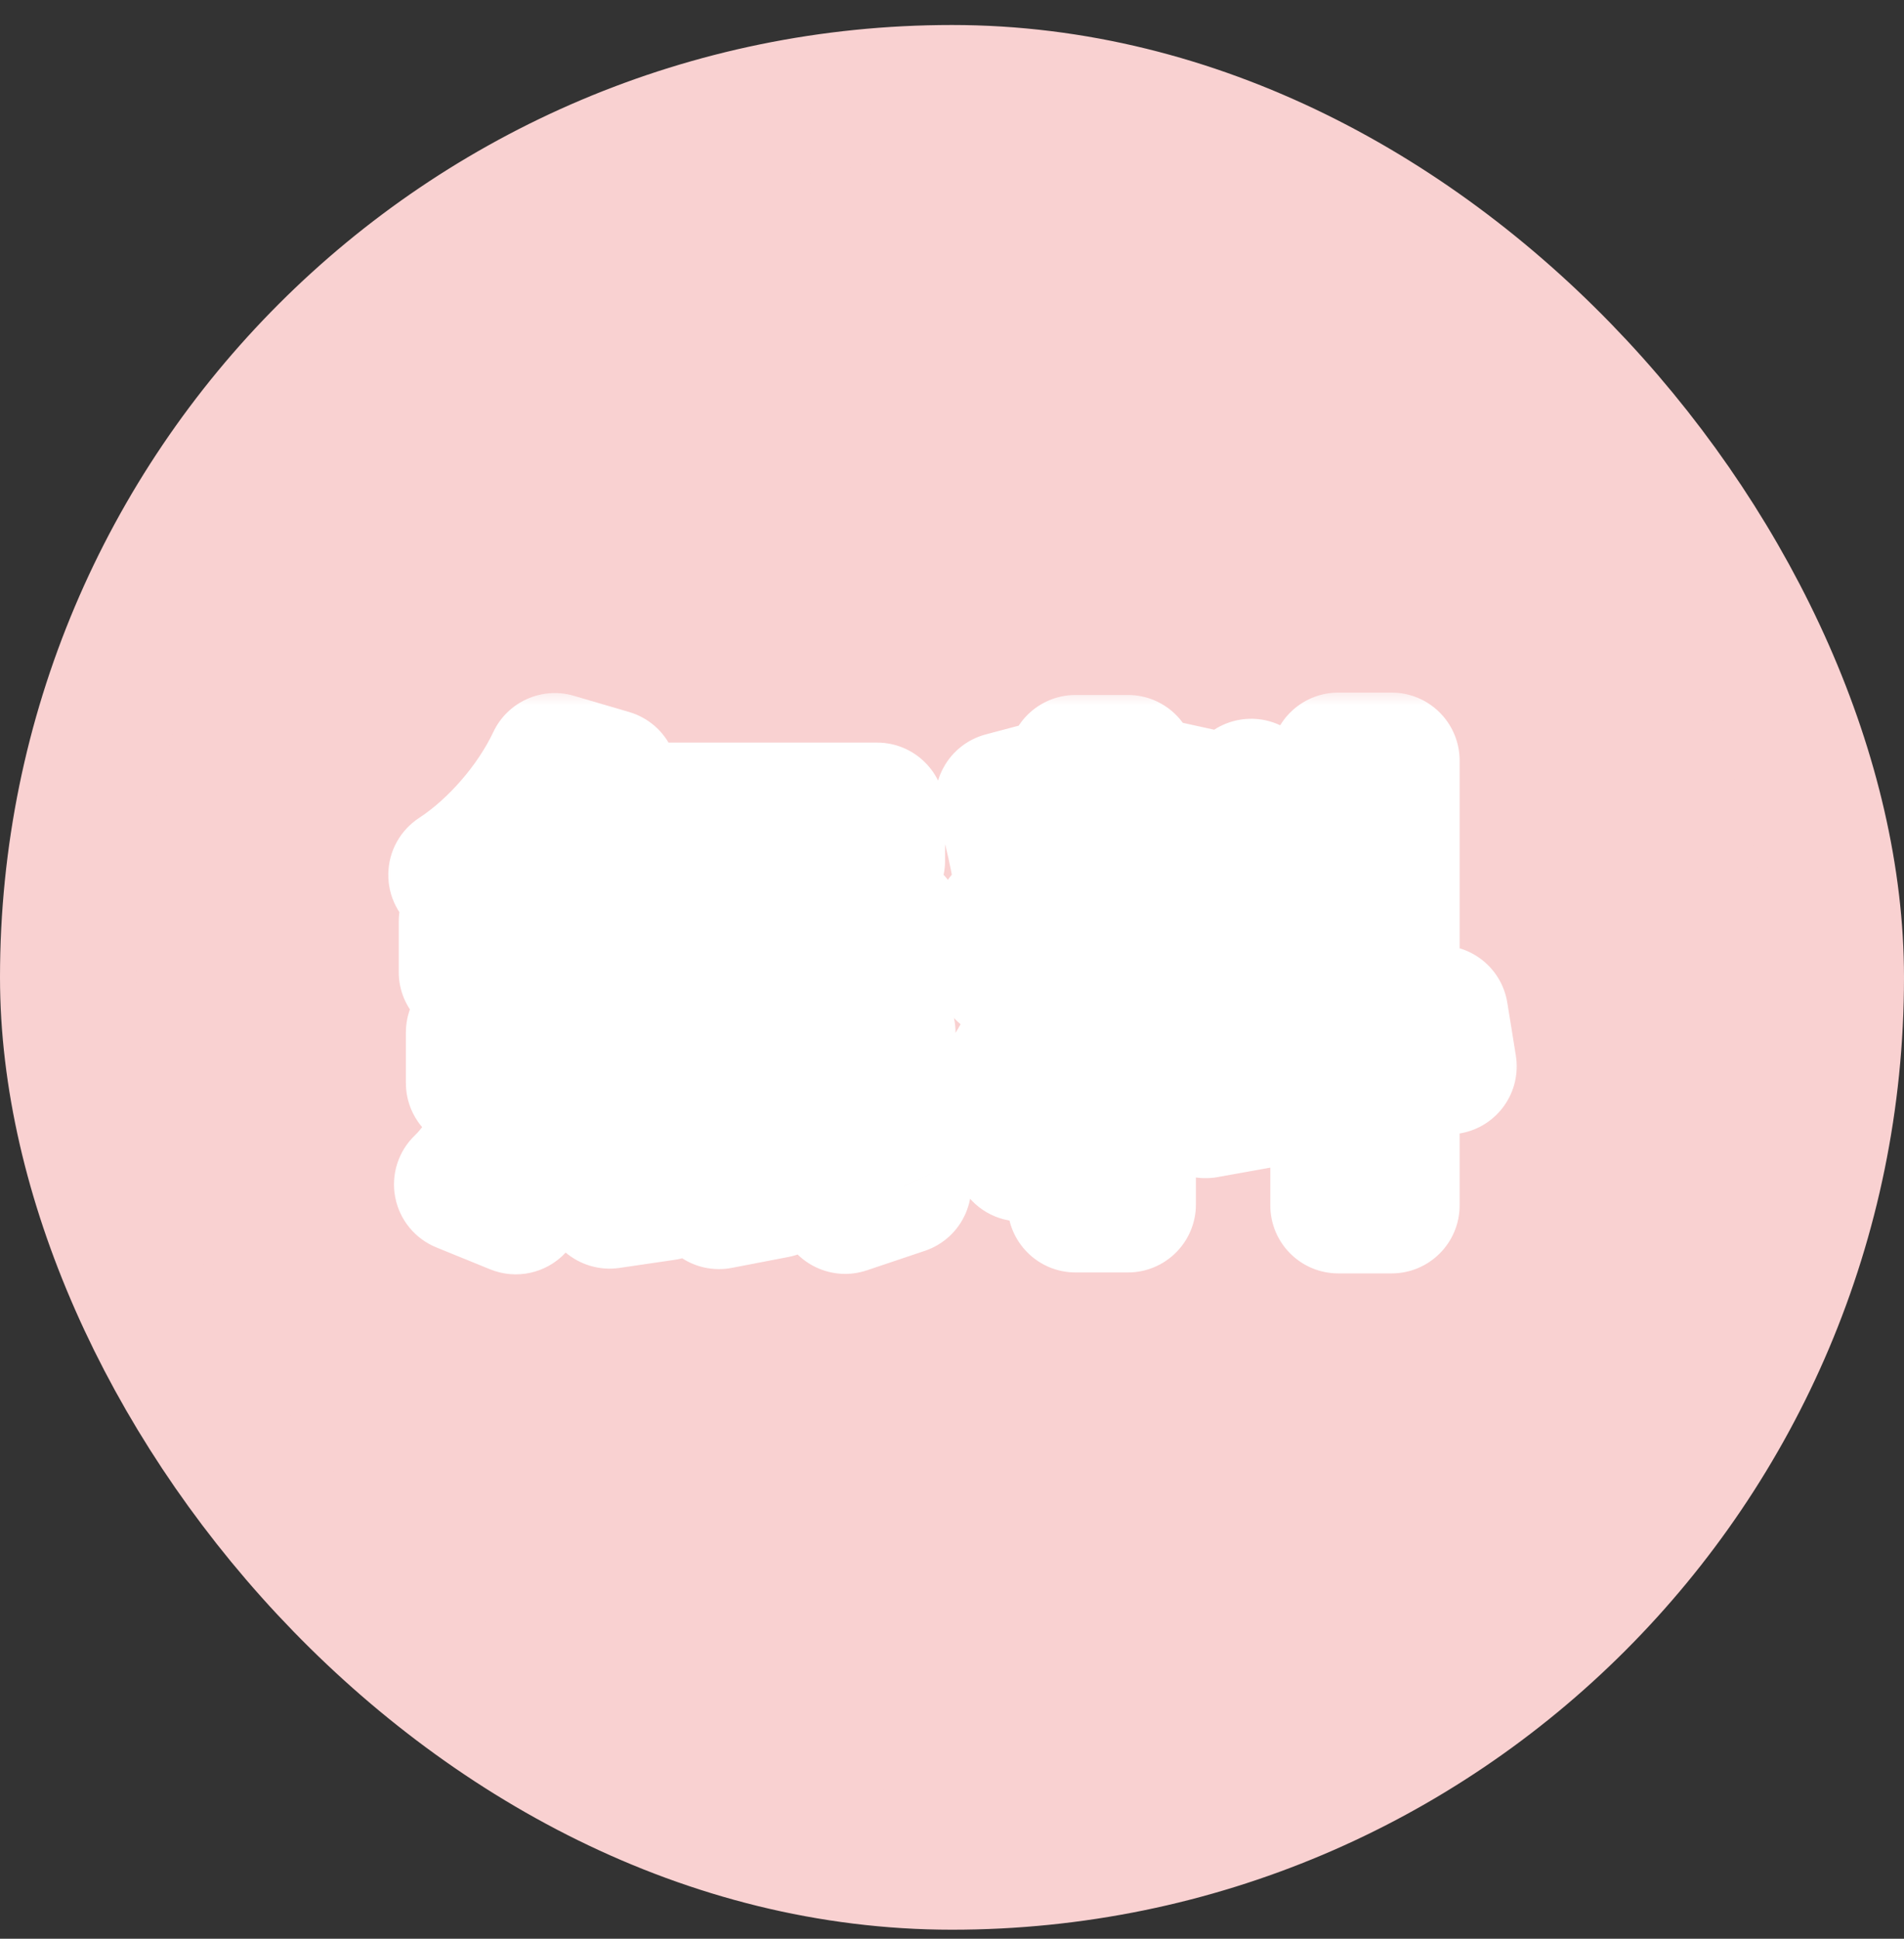
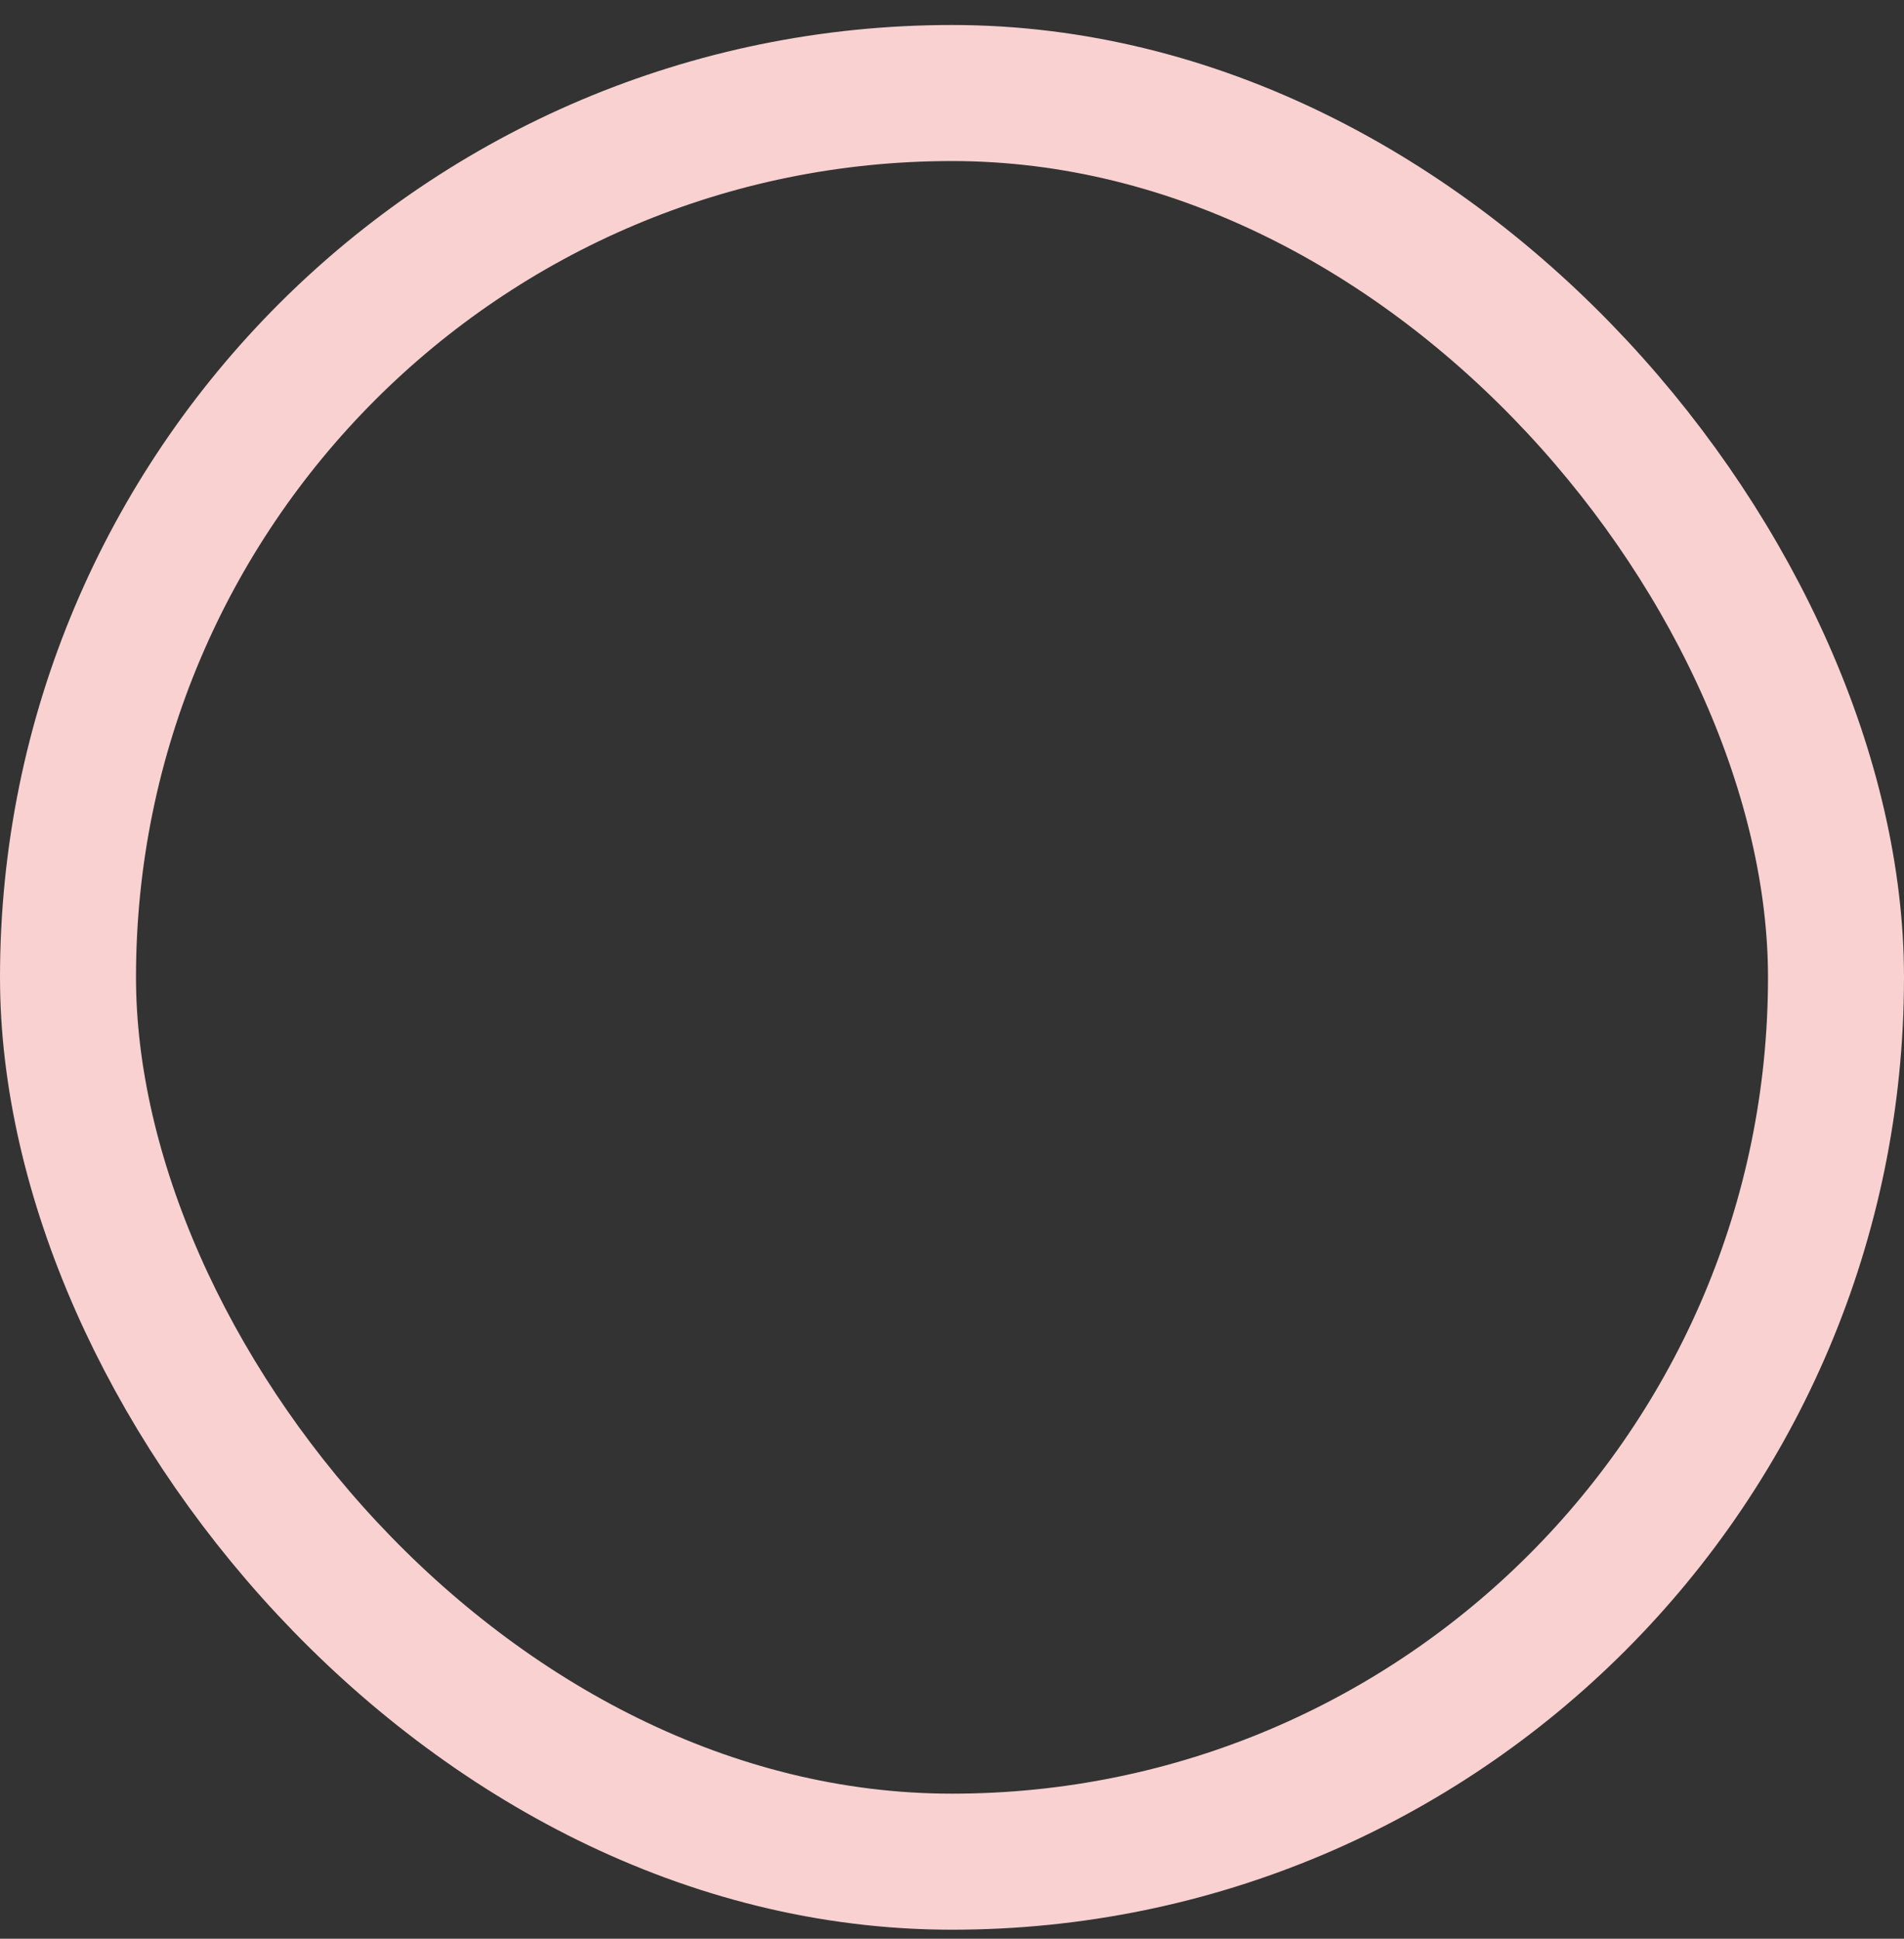
<svg xmlns="http://www.w3.org/2000/svg" width="56" height="57" viewBox="0 0 56 57" fill="none">
  <rect x="0" y="0" width="56" height="57" fill="#333333" stroke="none" />
-   <rect x="2" y="2.735" width="52" height="52" rx="26" fill="#F9D1D1" />
  <rect x="2" y="2.735" width="52" height="52" rx="26" stroke="#F9D1D1" stroke-width="4" />
  <mask id="path-2-outside-1_46478_11726" maskUnits="userSpaceOnUse" x="11" y="20.235" width="34" height="18" fill="black">
    <rect fill="white" x="11" y="20.235" width="34" height="18" />
-     <path d="M22.954 27.095V25.303H21.89V27.095H22.954ZM22.954 30.357V28.579H21.89V30.357H22.954ZM17.074 28.579V30.357H18.082V28.579H17.074ZM20.504 28.579H19.468V30.357H20.504V28.579ZM19.468 27.095H20.504V25.303H19.468V27.095ZM17.074 25.303V27.095H18.082V25.303H17.074ZM15.604 27.095V26.087C15.324 26.353 15.058 26.605 14.778 26.815C14.47 26.521 13.798 25.989 13.42 25.723C14.596 24.953 15.702 23.679 16.318 22.377L17.942 22.853C17.788 23.189 17.606 23.511 17.396 23.833H25.796V25.303H24.48V27.095H26.3V28.579H24.48V30.357H26.104V31.841H13.938V30.357H15.604V28.579H13.728V27.095H15.604ZM15.17 35.467L13.588 34.823C14.204 34.235 14.834 33.157 15.156 32.135L16.766 32.527C16.458 33.591 15.856 34.739 15.17 35.467ZM17.662 32.625L19.216 32.443C19.384 33.297 19.538 34.403 19.552 35.061L17.928 35.299C17.928 34.627 17.816 33.479 17.662 32.625ZM20.434 32.653L22.002 32.387C22.338 33.213 22.688 34.305 22.814 34.991L21.148 35.313C21.064 34.641 20.742 33.507 20.434 32.653ZM23.206 32.583L24.802 32.079C25.432 32.933 26.216 34.109 26.566 34.879L24.858 35.453C24.564 34.711 23.822 33.479 23.206 32.583ZM39.026 24.827L38.172 26.073C37.738 25.527 36.772 24.771 36.002 24.253L36.8 23.133C37.584 23.595 38.578 24.309 39.026 24.827ZM35.358 27.781L36.142 26.577C36.954 27.011 37.99 27.697 38.494 28.187L37.654 29.517C37.192 29.013 36.17 28.257 35.358 27.781ZM34.098 23.147L35.498 23.455C35.134 24.575 34.728 25.905 34.378 26.717L33.328 26.423C33.622 25.541 33.944 24.127 34.098 23.147ZM31.382 26.423L30.136 26.745C30.108 25.891 29.828 24.533 29.506 23.525L30.668 23.217C31.032 24.225 31.312 25.555 31.382 26.423ZM35.204 31.029L34.182 32.317C33.972 31.869 33.58 31.141 33.174 30.497V35.411H31.634V30.469C31.186 31.771 30.626 33.073 30.024 33.913C29.884 33.409 29.52 32.653 29.268 32.191C29.968 31.337 30.682 29.839 31.116 28.565H29.52V27.011H31.634V22.433H33.174V27.011H35.246V28.565H33.174V28.663C33.58 29.069 34.91 30.637 35.204 31.029ZM42.61 31.351L40.93 31.659V35.439H39.362V31.939L35.456 32.639L35.204 31.085L39.362 30.343V22.363H40.93V30.063L42.358 29.797L42.61 31.351Z" />
  </mask>
-   <path d="M22.954 27.095V25.303H21.89V27.095H22.954ZM22.954 30.357V28.579H21.89V30.357H22.954ZM17.074 28.579V30.357H18.082V28.579H17.074ZM20.504 28.579H19.468V30.357H20.504V28.579ZM19.468 27.095H20.504V25.303H19.468V27.095ZM17.074 25.303V27.095H18.082V25.303H17.074ZM15.604 27.095V26.087C15.324 26.353 15.058 26.605 14.778 26.815C14.47 26.521 13.798 25.989 13.42 25.723C14.596 24.953 15.702 23.679 16.318 22.377L17.942 22.853C17.788 23.189 17.606 23.511 17.396 23.833H25.796V25.303H24.48V27.095H26.3V28.579H24.48V30.357H26.104V31.841H13.938V30.357H15.604V28.579H13.728V27.095H15.604ZM15.17 35.467L13.588 34.823C14.204 34.235 14.834 33.157 15.156 32.135L16.766 32.527C16.458 33.591 15.856 34.739 15.17 35.467ZM17.662 32.625L19.216 32.443C19.384 33.297 19.538 34.403 19.552 35.061L17.928 35.299C17.928 34.627 17.816 33.479 17.662 32.625ZM20.434 32.653L22.002 32.387C22.338 33.213 22.688 34.305 22.814 34.991L21.148 35.313C21.064 34.641 20.742 33.507 20.434 32.653ZM23.206 32.583L24.802 32.079C25.432 32.933 26.216 34.109 26.566 34.879L24.858 35.453C24.564 34.711 23.822 33.479 23.206 32.583ZM39.026 24.827L38.172 26.073C37.738 25.527 36.772 24.771 36.002 24.253L36.8 23.133C37.584 23.595 38.578 24.309 39.026 24.827ZM35.358 27.781L36.142 26.577C36.954 27.011 37.99 27.697 38.494 28.187L37.654 29.517C37.192 29.013 36.17 28.257 35.358 27.781ZM34.098 23.147L35.498 23.455C35.134 24.575 34.728 25.905 34.378 26.717L33.328 26.423C33.622 25.541 33.944 24.127 34.098 23.147ZM31.382 26.423L30.136 26.745C30.108 25.891 29.828 24.533 29.506 23.525L30.668 23.217C31.032 24.225 31.312 25.555 31.382 26.423ZM35.204 31.029L34.182 32.317C33.972 31.869 33.58 31.141 33.174 30.497V35.411H31.634V30.469C31.186 31.771 30.626 33.073 30.024 33.913C29.884 33.409 29.52 32.653 29.268 32.191C29.968 31.337 30.682 29.839 31.116 28.565H29.52V27.011H31.634V22.433H33.174V27.011H35.246V28.565H33.174V28.663C33.58 29.069 34.91 30.637 35.204 31.029ZM42.61 31.351L40.93 31.659V35.439H39.362V31.939L35.456 32.639L35.204 31.085L39.362 30.343V22.363H40.93V30.063L42.358 29.797L42.61 31.351Z" fill="#E52E2E" />
-   <path d="M22.954 27.095V29.095C24.059 29.095 24.954 28.199 24.954 27.095H22.954ZM22.954 25.303H24.954C24.954 24.198 24.059 23.303 22.954 23.303V25.303ZM21.89 25.303V23.303C20.785 23.303 19.89 24.198 19.89 25.303H21.89ZM21.89 27.095H19.89C19.89 28.199 20.785 29.095 21.89 29.095V27.095ZM22.954 30.357V32.357C24.059 32.357 24.954 31.461 24.954 30.357H22.954ZM22.954 28.579H24.954C24.954 27.474 24.059 26.579 22.954 26.579V28.579ZM21.89 28.579V26.579C20.785 26.579 19.89 27.474 19.89 28.579H21.89ZM21.89 30.357H19.89C19.89 31.461 20.785 32.357 21.89 32.357V30.357ZM17.074 28.579V26.579C15.969 26.579 15.074 27.474 15.074 28.579H17.074ZM17.074 30.357H15.074C15.074 31.461 15.969 32.357 17.074 32.357V30.357ZM18.082 30.357V32.357C19.187 32.357 20.082 31.461 20.082 30.357H18.082ZM18.082 28.579H20.082C20.082 27.474 19.187 26.579 18.082 26.579V28.579ZM20.504 28.579H22.504C22.504 27.474 21.609 26.579 20.504 26.579V28.579ZM19.468 28.579V26.579C18.363 26.579 17.468 27.474 17.468 28.579H19.468ZM19.468 30.357H17.468C17.468 31.461 18.363 32.357 19.468 32.357V30.357ZM20.504 30.357V32.357C21.609 32.357 22.504 31.461 22.504 30.357H20.504ZM19.468 27.095H17.468C17.468 28.199 18.363 29.095 19.468 29.095V27.095ZM20.504 27.095V29.095C21.609 29.095 22.504 28.199 22.504 27.095H20.504ZM20.504 25.303H22.504C22.504 24.198 21.609 23.303 20.504 23.303V25.303ZM19.468 25.303V23.303C18.363 23.303 17.468 24.198 17.468 25.303H19.468ZM17.074 25.303V23.303C15.969 23.303 15.074 24.198 15.074 25.303H17.074ZM17.074 27.095H15.074C15.074 28.199 15.969 29.095 17.074 29.095V27.095ZM18.082 27.095V29.095C19.187 29.095 20.082 28.199 20.082 27.095H18.082ZM18.082 25.303H20.082C20.082 24.198 19.187 23.303 18.082 23.303V25.303ZM15.604 27.095V29.095C16.709 29.095 17.604 28.199 17.604 27.095H15.604ZM15.604 26.087H17.604C17.604 25.287 17.128 24.564 16.393 24.249C15.658 23.934 14.806 24.086 14.226 24.637L15.604 26.087ZM14.778 26.815L13.397 28.262C14.104 28.937 15.196 29.002 15.978 28.415L14.778 26.815ZM13.42 25.723L12.324 24.05C11.77 24.413 11.431 25.027 11.42 25.689C11.409 26.352 11.727 26.977 12.269 27.358L13.42 25.723ZM16.318 22.377L16.881 20.458C15.936 20.181 14.931 20.632 14.51 21.521L16.318 22.377ZM17.942 22.853L19.76 23.686C20.002 23.158 20.003 22.551 19.762 22.023C19.521 21.494 19.062 21.097 18.505 20.934L17.942 22.853ZM17.396 23.833L15.721 22.74C15.32 23.355 15.288 24.14 15.637 24.785C15.987 25.431 16.662 25.833 17.396 25.833V23.833ZM25.796 23.833H27.796C27.796 22.728 26.901 21.833 25.796 21.833V23.833ZM25.796 25.303V27.303C26.901 27.303 27.796 26.407 27.796 25.303H25.796ZM24.48 25.303V23.303C23.375 23.303 22.48 24.198 22.48 25.303H24.48ZM24.48 27.095H22.48C22.48 28.199 23.375 29.095 24.48 29.095V27.095ZM26.3 27.095H28.3C28.3 25.99 27.405 25.095 26.3 25.095V27.095ZM26.3 28.579V30.579C27.405 30.579 28.3 29.683 28.3 28.579H26.3ZM24.48 28.579V26.579C23.375 26.579 22.48 27.474 22.48 28.579H24.48ZM24.48 30.357H22.48C22.48 31.461 23.375 32.357 24.48 32.357V30.357ZM26.104 30.357H28.104C28.104 29.252 27.209 28.357 26.104 28.357V30.357ZM26.104 31.841V33.841C27.209 33.841 28.104 32.945 28.104 31.841H26.104ZM13.938 31.841H11.938C11.938 32.945 12.833 33.841 13.938 33.841V31.841ZM13.938 30.357V28.357C12.833 28.357 11.938 29.252 11.938 30.357H13.938ZM15.604 30.357V32.357C16.709 32.357 17.604 31.461 17.604 30.357H15.604ZM15.604 28.579H17.604C17.604 27.474 16.709 26.579 15.604 26.579V28.579ZM13.728 28.579H11.728C11.728 29.683 12.623 30.579 13.728 30.579V28.579ZM13.728 27.095V25.095C12.623 25.095 11.728 25.99 11.728 27.095H13.728ZM15.17 35.467L14.416 37.319C15.181 37.631 16.059 37.44 16.626 36.839L15.17 35.467ZM13.588 34.823L12.207 33.376C11.716 33.845 11.496 34.53 11.623 35.196C11.75 35.863 12.206 36.419 12.834 36.675L13.588 34.823ZM15.156 32.135L15.629 30.192C14.606 29.942 13.565 30.529 13.248 31.534L15.156 32.135ZM16.766 32.527L18.687 33.083C18.839 32.559 18.77 31.996 18.497 31.524C18.223 31.052 17.769 30.713 17.239 30.584L16.766 32.527ZM17.662 32.625L17.429 30.638C16.881 30.703 16.384 30.991 16.055 31.434C15.727 31.877 15.596 32.437 15.694 32.98L17.662 32.625ZM19.216 32.443L21.178 32.057C20.977 31.032 20.021 30.335 18.983 30.456L19.216 32.443ZM19.552 35.061L19.842 37.04C20.84 36.894 21.573 36.027 21.552 35.018L19.552 35.061ZM17.928 35.299H15.928C15.928 35.88 16.181 36.432 16.62 36.812C17.06 37.192 17.643 37.362 18.218 37.278L17.928 35.299ZM20.434 32.653L20.099 30.681C19.515 30.78 19.005 31.133 18.707 31.645C18.408 32.156 18.352 32.774 18.553 33.331L20.434 32.653ZM22.002 32.387L23.855 31.633C23.501 30.765 22.592 30.258 21.668 30.415L22.002 32.387ZM22.814 34.991L23.194 36.955C24.271 36.746 24.979 35.709 24.781 34.63L22.814 34.991ZM21.148 35.313L19.163 35.561C19.232 36.11 19.525 36.606 19.973 36.932C20.421 37.257 20.984 37.382 21.527 37.276L21.148 35.313ZM23.206 32.583L22.604 30.676C21.999 30.867 21.521 31.333 21.315 31.932C21.109 32.532 21.199 33.194 21.558 33.716L23.206 32.583ZM24.802 32.079L26.411 30.892C25.904 30.203 25.015 29.914 24.2 30.172L24.802 32.079ZM26.566 34.879L27.203 36.775C27.74 36.594 28.175 36.195 28.4 35.676C28.626 35.157 28.621 34.566 28.387 34.051L26.566 34.879ZM24.858 35.453L22.999 36.19C23.39 37.178 24.487 37.687 25.495 37.349L24.858 35.453ZM24.954 27.095V25.303H20.954V27.095H24.954ZM22.954 23.303H21.89V27.303H22.954V23.303ZM19.89 25.303V27.095H23.89V25.303H19.89ZM21.89 29.095H22.954V25.095H21.89V29.095ZM24.954 30.357V28.579H20.954V30.357H24.954ZM22.954 26.579H21.89V30.579H22.954V26.579ZM19.89 28.579V30.357H23.89V28.579H19.89ZM21.89 32.357H22.954V28.357H21.89V32.357ZM15.074 28.579V30.357H19.074V28.579H15.074ZM17.074 32.357H18.082V28.357H17.074V32.357ZM20.082 30.357V28.579H16.082V30.357H20.082ZM18.082 26.579H17.074V30.579H18.082V26.579ZM20.504 26.579H19.468V30.579H20.504V26.579ZM17.468 28.579V30.357H21.468V28.579H17.468ZM19.468 32.357H20.504V28.357H19.468V32.357ZM22.504 30.357V28.579H18.504V30.357H22.504ZM19.468 29.095H20.504V25.095H19.468V29.095ZM22.504 27.095V25.303H18.504V27.095H22.504ZM20.504 23.303H19.468V27.303H20.504V23.303ZM17.468 25.303V27.095H21.468V25.303H17.468ZM15.074 25.303V27.095H19.074V25.303H15.074ZM17.074 29.095H18.082V25.095H17.074V29.095ZM20.082 27.095V25.303H16.082V27.095H20.082ZM18.082 23.303H17.074V27.303H18.082V23.303ZM17.604 27.095V26.087H13.604V27.095H17.604ZM14.226 24.637C13.93 24.918 13.749 25.087 13.578 25.215L15.978 28.415C16.367 28.123 16.718 27.788 16.982 27.537L14.226 24.637ZM16.159 25.368C15.756 24.984 14.999 24.389 14.571 24.087L12.269 27.358C12.597 27.589 13.184 28.058 13.397 28.262L16.159 25.368ZM14.516 27.396C16.005 26.421 17.355 24.861 18.126 23.232L14.51 21.521C14.049 22.497 13.187 23.485 12.324 24.05L14.516 27.396ZM15.755 24.296L17.38 24.772L18.505 20.934L16.881 20.458L15.755 24.296ZM16.124 22.02C16.017 22.252 15.886 22.487 15.721 22.74L19.071 24.925C19.326 24.535 19.558 24.126 19.76 23.686L16.124 22.02ZM17.396 25.833H25.796V21.833H17.396V25.833ZM23.796 23.833V25.303H27.796V23.833H23.796ZM25.796 23.303H24.48V27.303H25.796V23.303ZM22.48 25.303V27.095H26.48V25.303H22.48ZM24.48 29.095H26.3V25.095H24.48V29.095ZM24.3 27.095V28.579H28.3V27.095H24.3ZM26.3 26.579H24.48V30.579H26.3V26.579ZM22.48 28.579V30.357H26.48V28.579H22.48ZM24.48 32.357H26.104V28.357H24.48V32.357ZM24.104 30.357V31.841H28.104V30.357H24.104ZM26.104 29.841H13.938V33.841H26.104V29.841ZM15.938 31.841V30.357H11.938V31.841H15.938ZM13.938 32.357H15.604V28.357H13.938V32.357ZM17.604 30.357V28.579H13.604V30.357H17.604ZM15.604 26.579H13.728V30.579H15.604V26.579ZM15.728 28.579V27.095H11.728V28.579H15.728ZM13.728 29.095H15.604V25.095H13.728V29.095ZM15.924 33.614L14.342 32.971L12.834 36.675L14.416 37.319L15.924 33.614ZM14.969 36.27C15.883 35.397 16.665 34 17.064 32.736L13.248 31.534C13.003 32.313 12.525 33.072 12.207 33.376L14.969 36.27ZM14.683 34.078L16.293 34.47L17.239 30.584L15.629 30.192L14.683 34.078ZM14.845 31.971C14.605 32.8 14.137 33.646 13.714 34.095L16.626 36.839C17.575 35.831 18.311 34.381 18.687 33.083L14.845 31.971ZM17.895 34.611L19.449 34.429L18.983 30.456L17.429 30.638L17.895 34.611ZM17.254 32.829C17.413 33.638 17.542 34.614 17.552 35.103L21.552 35.018C21.534 34.191 21.355 32.955 21.178 32.057L17.254 32.829ZM19.262 33.082L17.638 33.32L18.218 37.278L19.842 37.04L19.262 33.082ZM19.928 35.299C19.928 34.484 19.801 33.215 19.63 32.27L15.694 32.98C15.831 33.743 15.928 34.77 15.928 35.299H19.928ZM20.768 34.625L22.337 34.359L21.668 30.415L20.099 30.681L20.768 34.625ZM20.149 33.141C20.457 33.896 20.755 34.849 20.847 35.352L24.781 34.63C24.621 33.76 24.219 32.529 23.855 31.633L20.149 33.141ZM22.434 33.027L20.768 33.349L21.527 37.276L23.194 36.955L22.434 33.027ZM23.133 35.065C23.021 34.174 22.641 32.877 22.315 31.974L18.553 33.331C18.843 34.136 19.107 35.107 19.163 35.561L23.133 35.065ZM23.808 34.49L25.404 33.986L24.2 30.172L22.604 30.676L23.808 34.49ZM23.193 33.266C23.813 34.107 24.488 35.141 24.745 35.706L28.387 34.051C27.944 33.077 27.051 31.759 26.411 30.892L23.193 33.266ZM25.929 32.983L24.221 33.557L25.495 37.349L27.203 36.775L25.929 32.983ZM26.717 34.716C26.337 33.755 25.487 32.37 24.854 31.45L21.558 33.716C22.157 34.588 22.791 35.667 22.999 36.19L26.717 34.716ZM39.026 24.827L40.676 25.958C41.19 25.208 41.133 24.206 40.539 23.519L39.026 24.827ZM38.172 26.073L36.606 27.317C37.001 27.814 37.608 28.094 38.243 28.072C38.877 28.049 39.463 27.727 39.822 27.204L38.172 26.073ZM36.002 24.253L34.373 23.092C34.06 23.532 33.938 24.079 34.034 24.61C34.131 25.142 34.438 25.611 34.886 25.912L36.002 24.253ZM36.8 23.133L37.815 21.41C36.922 20.883 35.773 21.127 35.171 21.972L36.8 23.133ZM35.358 27.781L33.682 26.689C33.384 27.148 33.286 27.708 33.411 28.24C33.537 28.772 33.875 29.23 34.347 29.506L35.358 27.781ZM36.142 26.577L37.085 24.813C36.17 24.324 35.032 24.616 34.466 25.485L36.142 26.577ZM38.494 28.187L40.185 29.255C40.69 28.456 40.566 27.412 39.888 26.753L38.494 28.187ZM37.654 29.517L36.18 30.868C36.601 31.328 37.212 31.564 37.832 31.509C38.453 31.453 39.012 31.112 39.345 30.585L37.654 29.517ZM34.098 23.147L34.528 21.194C33.989 21.075 33.425 21.184 32.97 21.495C32.515 21.806 32.208 22.292 32.122 22.836L34.098 23.147ZM35.498 23.455L37.4 24.073C37.575 23.536 37.514 22.951 37.234 22.461C36.953 21.971 36.479 21.623 35.928 21.502L35.498 23.455ZM34.378 26.717L33.839 28.643C34.803 28.913 35.818 28.428 36.215 27.509L34.378 26.717ZM33.328 26.423L31.431 25.79C31.258 26.31 31.305 26.877 31.561 27.361C31.818 27.844 32.262 28.201 32.789 28.349L33.328 26.423ZM31.382 26.423L31.882 28.359C32.824 28.116 33.454 27.231 33.376 26.262L31.382 26.423ZM30.136 26.745L28.137 26.81C28.157 27.417 28.451 27.982 28.938 28.346C29.424 28.71 30.049 28.833 30.636 28.681L30.136 26.745ZM29.506 23.525L28.994 21.592C28.464 21.732 28.015 22.083 27.752 22.564C27.489 23.044 27.434 23.612 27.601 24.134L29.506 23.525ZM30.668 23.217L32.549 22.538C32.197 21.562 31.158 21.018 30.156 21.284L30.668 23.217ZM35.204 31.029L36.771 32.272C37.336 31.56 37.349 30.556 36.804 29.829L35.204 31.029ZM34.182 32.317L32.371 33.166C32.665 33.793 33.262 34.223 33.95 34.303C34.638 34.384 35.318 34.102 35.749 33.56L34.182 32.317ZM33.174 30.497L34.866 29.43C34.391 28.677 33.475 28.328 32.619 28.575C31.763 28.823 31.174 29.606 31.174 30.497H33.174ZM33.174 35.411V37.411C34.279 37.411 35.174 36.515 35.174 35.411H33.174ZM31.634 35.411H29.634C29.634 36.515 30.529 37.411 31.634 37.411V35.411ZM31.634 30.469H33.634C33.634 29.492 32.928 28.657 31.964 28.496C31 28.335 30.061 28.894 29.743 29.818L31.634 30.469ZM30.024 33.913L28.097 34.448C28.303 35.19 28.917 35.748 29.675 35.882C30.433 36.017 31.201 35.704 31.65 35.078L30.024 33.913ZM29.268 32.191L27.721 30.923C27.205 31.553 27.122 32.433 27.512 33.149L29.268 32.191ZM31.116 28.565L33.009 29.21C33.217 28.599 33.118 27.925 32.742 27.401C32.367 26.876 31.761 26.565 31.116 26.565V28.565ZM29.52 28.565H27.52C27.52 29.669 28.415 30.565 29.52 30.565V28.565ZM29.52 27.011V25.011C28.415 25.011 27.52 25.906 27.52 27.011H29.52ZM31.634 27.011V29.011C32.739 29.011 33.634 28.115 33.634 27.011H31.634ZM31.634 22.433V20.433C30.529 20.433 29.634 21.328 29.634 22.433H31.634ZM33.174 22.433H35.174C35.174 21.328 34.279 20.433 33.174 20.433V22.433ZM33.174 27.011H31.174C31.174 28.115 32.069 29.011 33.174 29.011V27.011ZM35.246 27.011H37.246C37.246 25.906 36.351 25.011 35.246 25.011V27.011ZM35.246 28.565V30.565C36.351 30.565 37.246 29.669 37.246 28.565H35.246ZM33.174 28.565V26.565C32.069 26.565 31.174 27.46 31.174 28.565H33.174ZM33.174 28.663H31.174C31.174 29.193 31.385 29.702 31.76 30.077L33.174 28.663ZM42.61 31.351L42.971 33.318C44.041 33.122 44.758 32.105 44.584 31.031L42.61 31.351ZM40.93 31.659L40.569 29.692C39.62 29.866 38.93 30.693 38.93 31.659H40.93ZM40.93 35.439V37.439C42.035 37.439 42.93 36.543 42.93 35.439H40.93ZM39.362 35.439H37.362C37.362 36.543 38.257 37.439 39.362 37.439V35.439ZM39.362 31.939H41.362C41.362 31.347 41.1 30.785 40.645 30.405C40.191 30.025 39.592 29.866 39.009 29.97L39.362 31.939ZM35.456 32.639L33.482 32.959C33.568 33.488 33.862 33.961 34.3 34.271C34.737 34.581 35.281 34.702 35.809 34.608L35.456 32.639ZM35.204 31.085L34.853 29.116C33.777 29.308 33.055 30.327 33.23 31.405L35.204 31.085ZM39.362 30.343L39.713 32.312C40.667 32.142 41.362 31.312 41.362 30.343H39.362ZM39.362 22.363V20.363C38.257 20.363 37.362 21.258 37.362 22.363H39.362ZM40.93 22.363H42.93C42.93 21.258 42.035 20.363 40.93 20.363V22.363ZM40.93 30.063H38.93C38.93 30.657 39.194 31.221 39.652 31.601C40.109 31.981 40.712 32.138 41.296 32.029L40.93 30.063ZM42.358 29.797L44.332 29.477C44.246 28.945 43.949 28.471 43.508 28.161C43.068 27.851 42.521 27.732 41.992 27.831L42.358 29.797ZM37.376 23.696L36.522 24.942L39.822 27.204L40.676 25.958L37.376 23.696ZM39.738 24.828C39.097 24.022 37.904 23.122 37.118 22.593L34.886 25.912C35.64 26.42 36.379 27.031 36.606 27.317L39.738 24.828ZM37.631 25.413L38.429 24.293L35.171 21.972L34.373 23.092L37.631 25.413ZM35.785 24.856C36.525 25.292 37.286 25.872 37.513 26.135L40.539 23.519C39.87 22.745 38.643 21.898 37.815 21.41L35.785 24.856ZM37.034 28.872L37.818 27.668L34.466 25.485L33.682 26.689L37.034 28.872ZM35.199 28.341C35.941 28.737 36.79 29.32 37.1 29.621L39.888 26.753C39.19 26.074 37.967 25.285 37.085 24.813L35.199 28.341ZM36.803 27.119L35.963 28.449L39.345 30.585L40.185 29.255L36.803 27.119ZM39.128 28.165C38.475 27.452 37.262 26.578 36.369 26.055L34.347 29.506C35.078 29.935 35.909 30.573 36.18 30.868L39.128 28.165ZM33.668 25.1L35.068 25.408L35.928 21.502L34.528 21.194L33.668 25.1ZM33.596 22.837C33.204 24.042 32.843 25.226 32.541 25.925L36.215 27.509C36.613 26.584 37.064 25.108 37.4 24.073L33.596 22.837ZM34.917 24.791L33.867 24.497L32.789 28.349L33.839 28.643L34.917 24.791ZM35.225 27.055C35.562 26.044 35.907 24.518 36.074 23.457L32.122 22.836C31.981 23.735 31.682 25.037 31.431 25.79L35.225 27.055ZM30.882 24.486L29.636 24.808L30.636 28.681L31.882 28.359L30.882 24.486ZM32.135 26.679C32.099 25.579 31.767 24.029 31.411 22.916L27.601 24.134C27.889 25.036 28.117 26.203 28.137 26.81L32.135 26.679ZM30.018 25.458L31.18 25.15L30.156 21.284L28.994 21.592L30.018 25.458ZM28.787 23.896C29.093 24.743 29.333 25.899 29.389 26.584L33.376 26.262C33.291 25.211 32.971 23.707 32.549 22.538L28.787 23.896ZM33.637 29.786L32.615 31.074L35.749 33.56L36.771 32.272L33.637 29.786ZM35.993 31.468C35.745 30.94 35.313 30.14 34.866 29.43L31.482 31.564C31.847 32.142 32.199 32.797 32.371 33.166L35.993 31.468ZM31.174 30.497V35.411H35.174V30.497H31.174ZM33.174 33.411H31.634V37.411H33.174V33.411ZM33.634 35.411V30.469H29.634V35.411H33.634ZM29.743 29.818C29.309 31.078 28.825 32.153 28.398 32.748L31.65 35.078C32.427 33.993 33.063 32.464 33.525 31.12L29.743 29.818ZM31.951 33.378C31.747 32.642 31.29 31.72 31.024 31.233L27.512 33.149C27.75 33.585 28.021 34.175 28.097 34.448L31.951 33.378ZM30.815 33.459C31.733 32.339 32.541 30.584 33.009 29.21L29.223 27.92C28.823 29.093 28.203 30.335 27.721 30.923L30.815 33.459ZM31.116 26.565H29.52V30.565H31.116V26.565ZM31.52 28.565V27.011H27.52V28.565H31.52ZM29.52 29.011H31.634V25.011H29.52V29.011ZM33.634 27.011V22.433H29.634V27.011H33.634ZM31.634 24.433H33.174V20.433H31.634V24.433ZM31.174 22.433V27.011H35.174V22.433H31.174ZM33.174 29.011H35.246V25.011H33.174V29.011ZM33.246 27.011V28.565H37.246V27.011H33.246ZM35.246 26.565H33.174V30.565H35.246V26.565ZM31.174 28.565V28.663H35.174V28.565H31.174ZM31.76 30.077C31.897 30.214 32.279 30.645 32.71 31.15C33.137 31.649 33.501 32.092 33.604 32.229L36.804 29.829C36.466 29.378 35.075 27.735 34.588 27.249L31.76 30.077ZM42.249 29.384L40.569 29.692L41.291 33.626L42.971 33.318L42.249 29.384ZM38.93 31.659V35.439H42.93V31.659H38.93ZM40.93 33.439H39.362V37.439H40.93V33.439ZM41.362 35.439V31.939H37.362V35.439H41.362ZM39.009 29.97L35.103 30.67L35.809 34.608L39.715 33.907L39.009 29.97ZM37.43 32.319L37.178 30.765L33.23 31.405L33.482 32.959L37.43 32.319ZM35.555 33.054L39.713 32.312L39.011 28.374L34.853 29.116L35.555 33.054ZM41.362 30.343V22.363H37.362V30.343H41.362ZM39.362 24.363H40.93V20.363H39.362V24.363ZM38.93 22.363V30.063H42.93V22.363H38.93ZM41.296 32.029L42.724 31.763L41.992 27.831L40.564 28.097L41.296 32.029ZM40.384 30.117L40.636 31.671L44.584 31.031L44.332 29.477L40.384 30.117Z" fill="white" mask="url(#path-2-outside-1_46478_11726)" />
</svg>